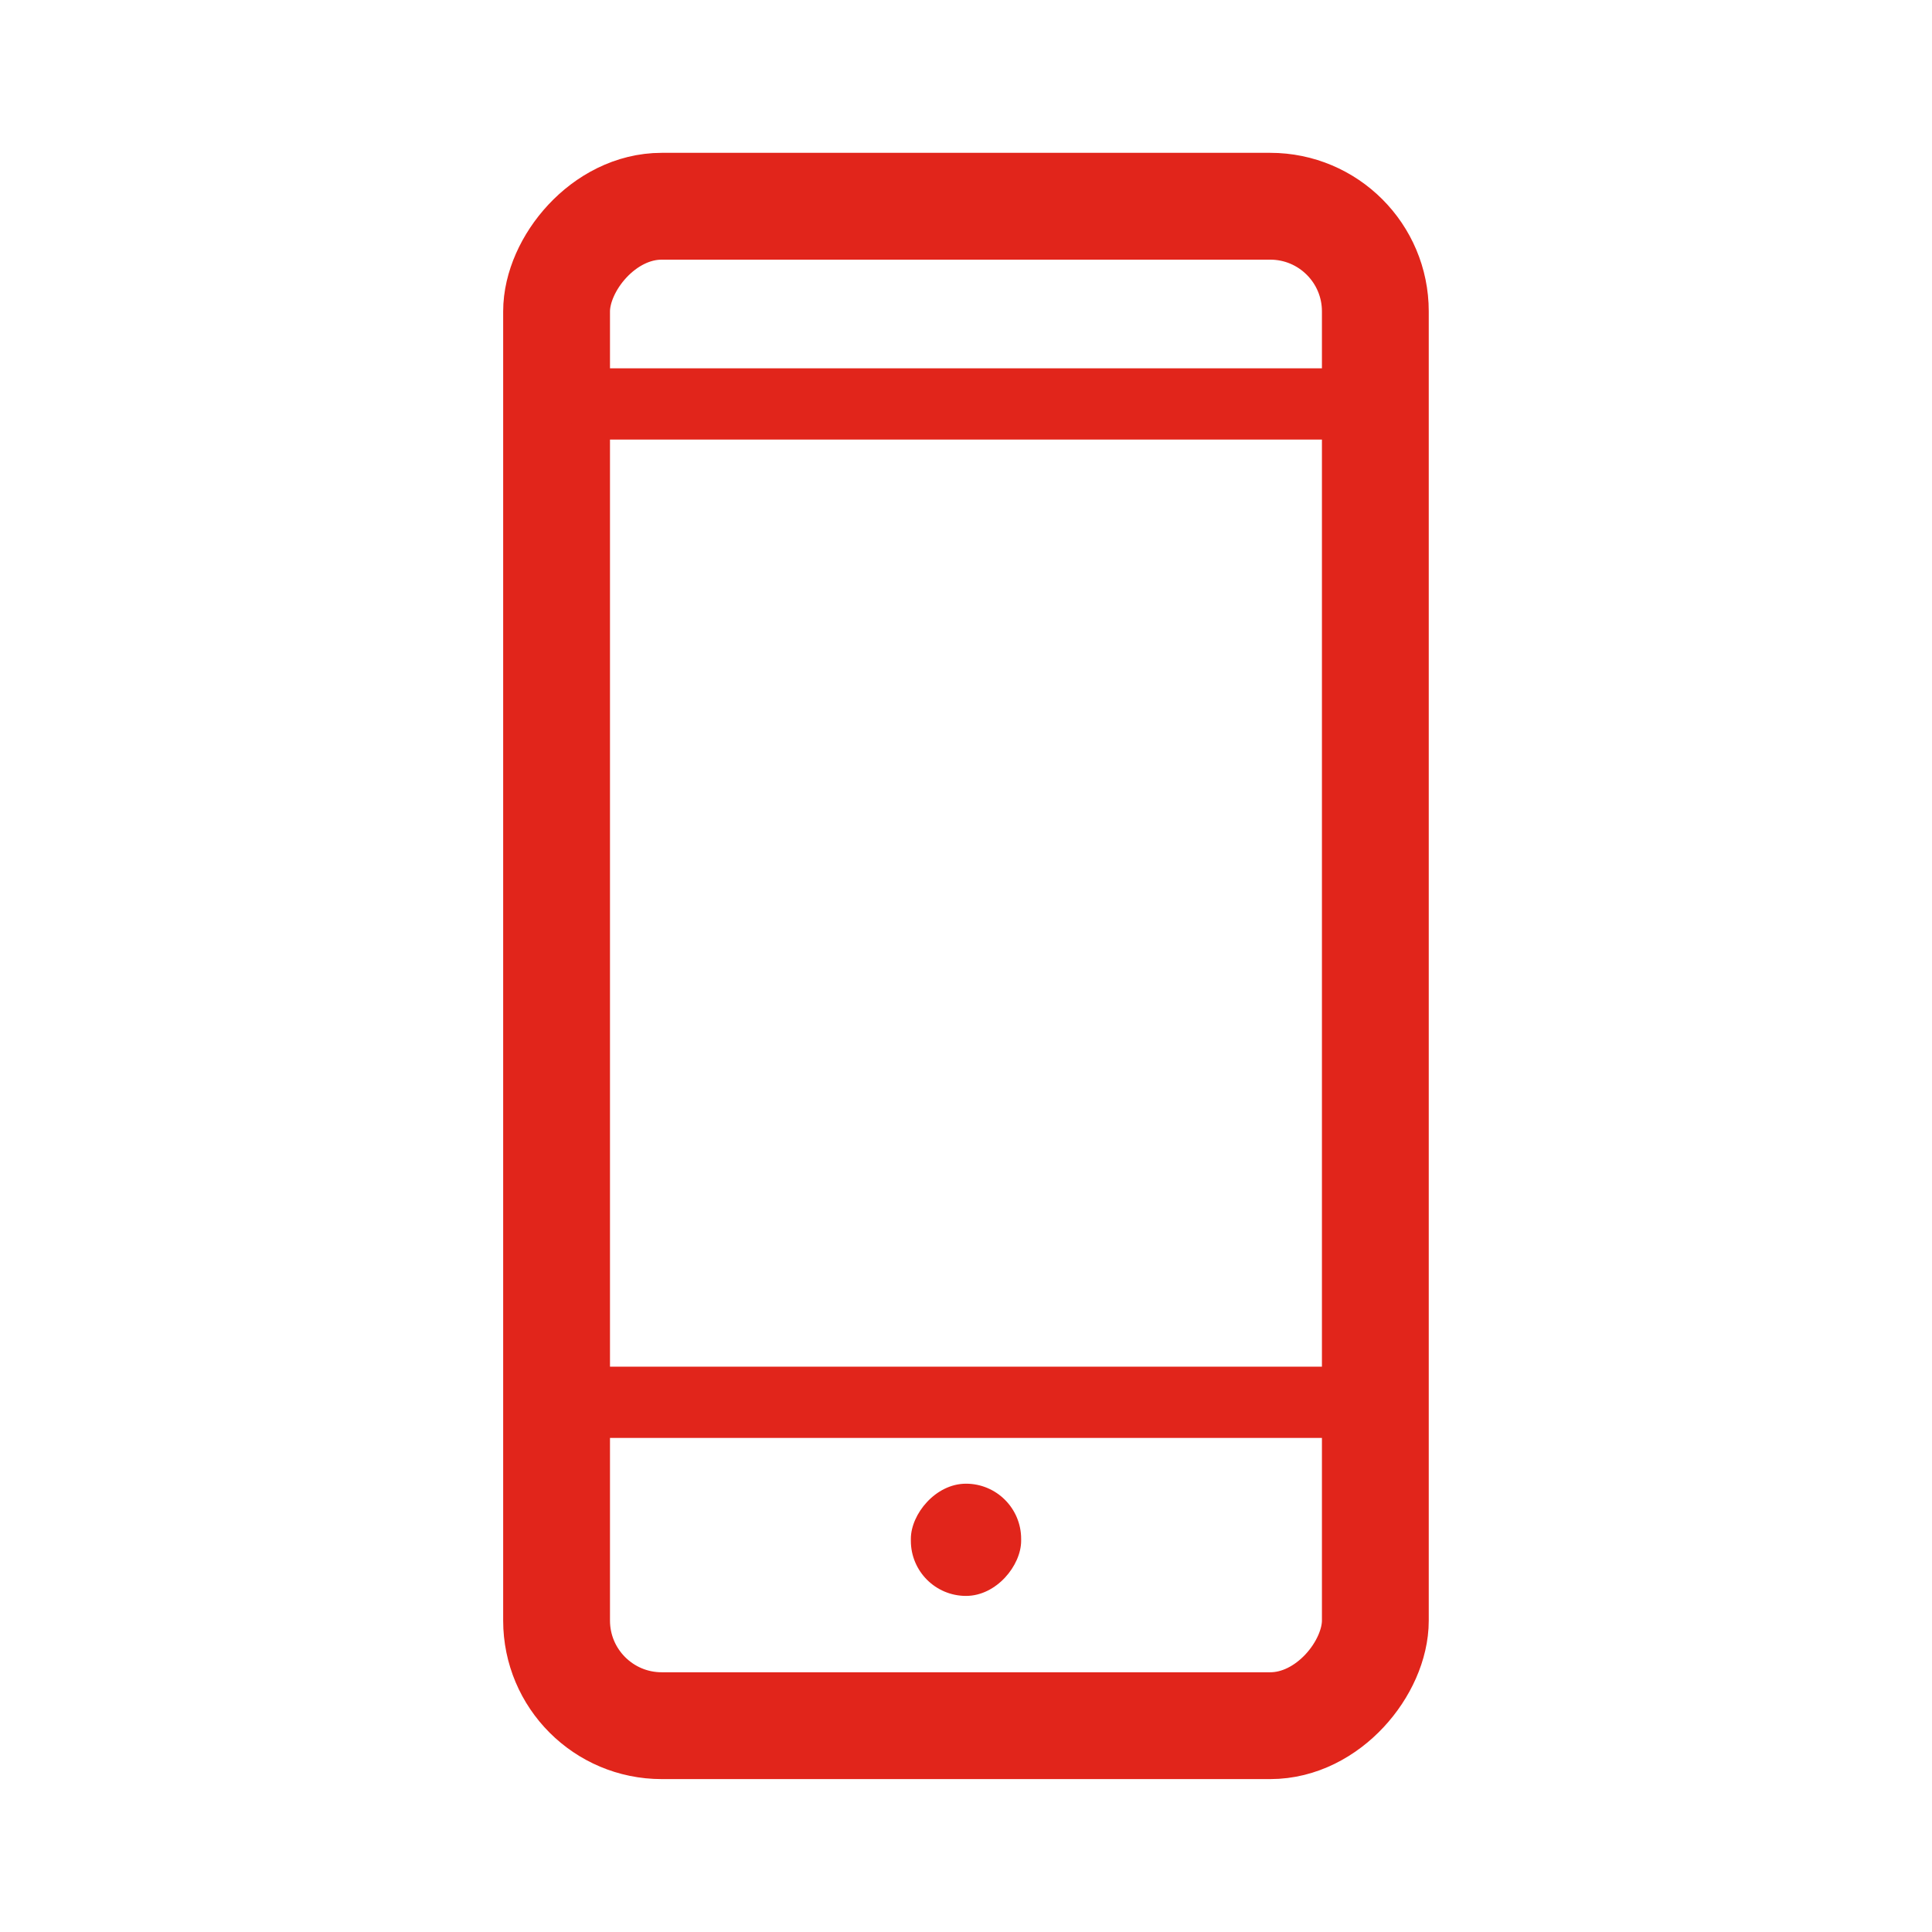
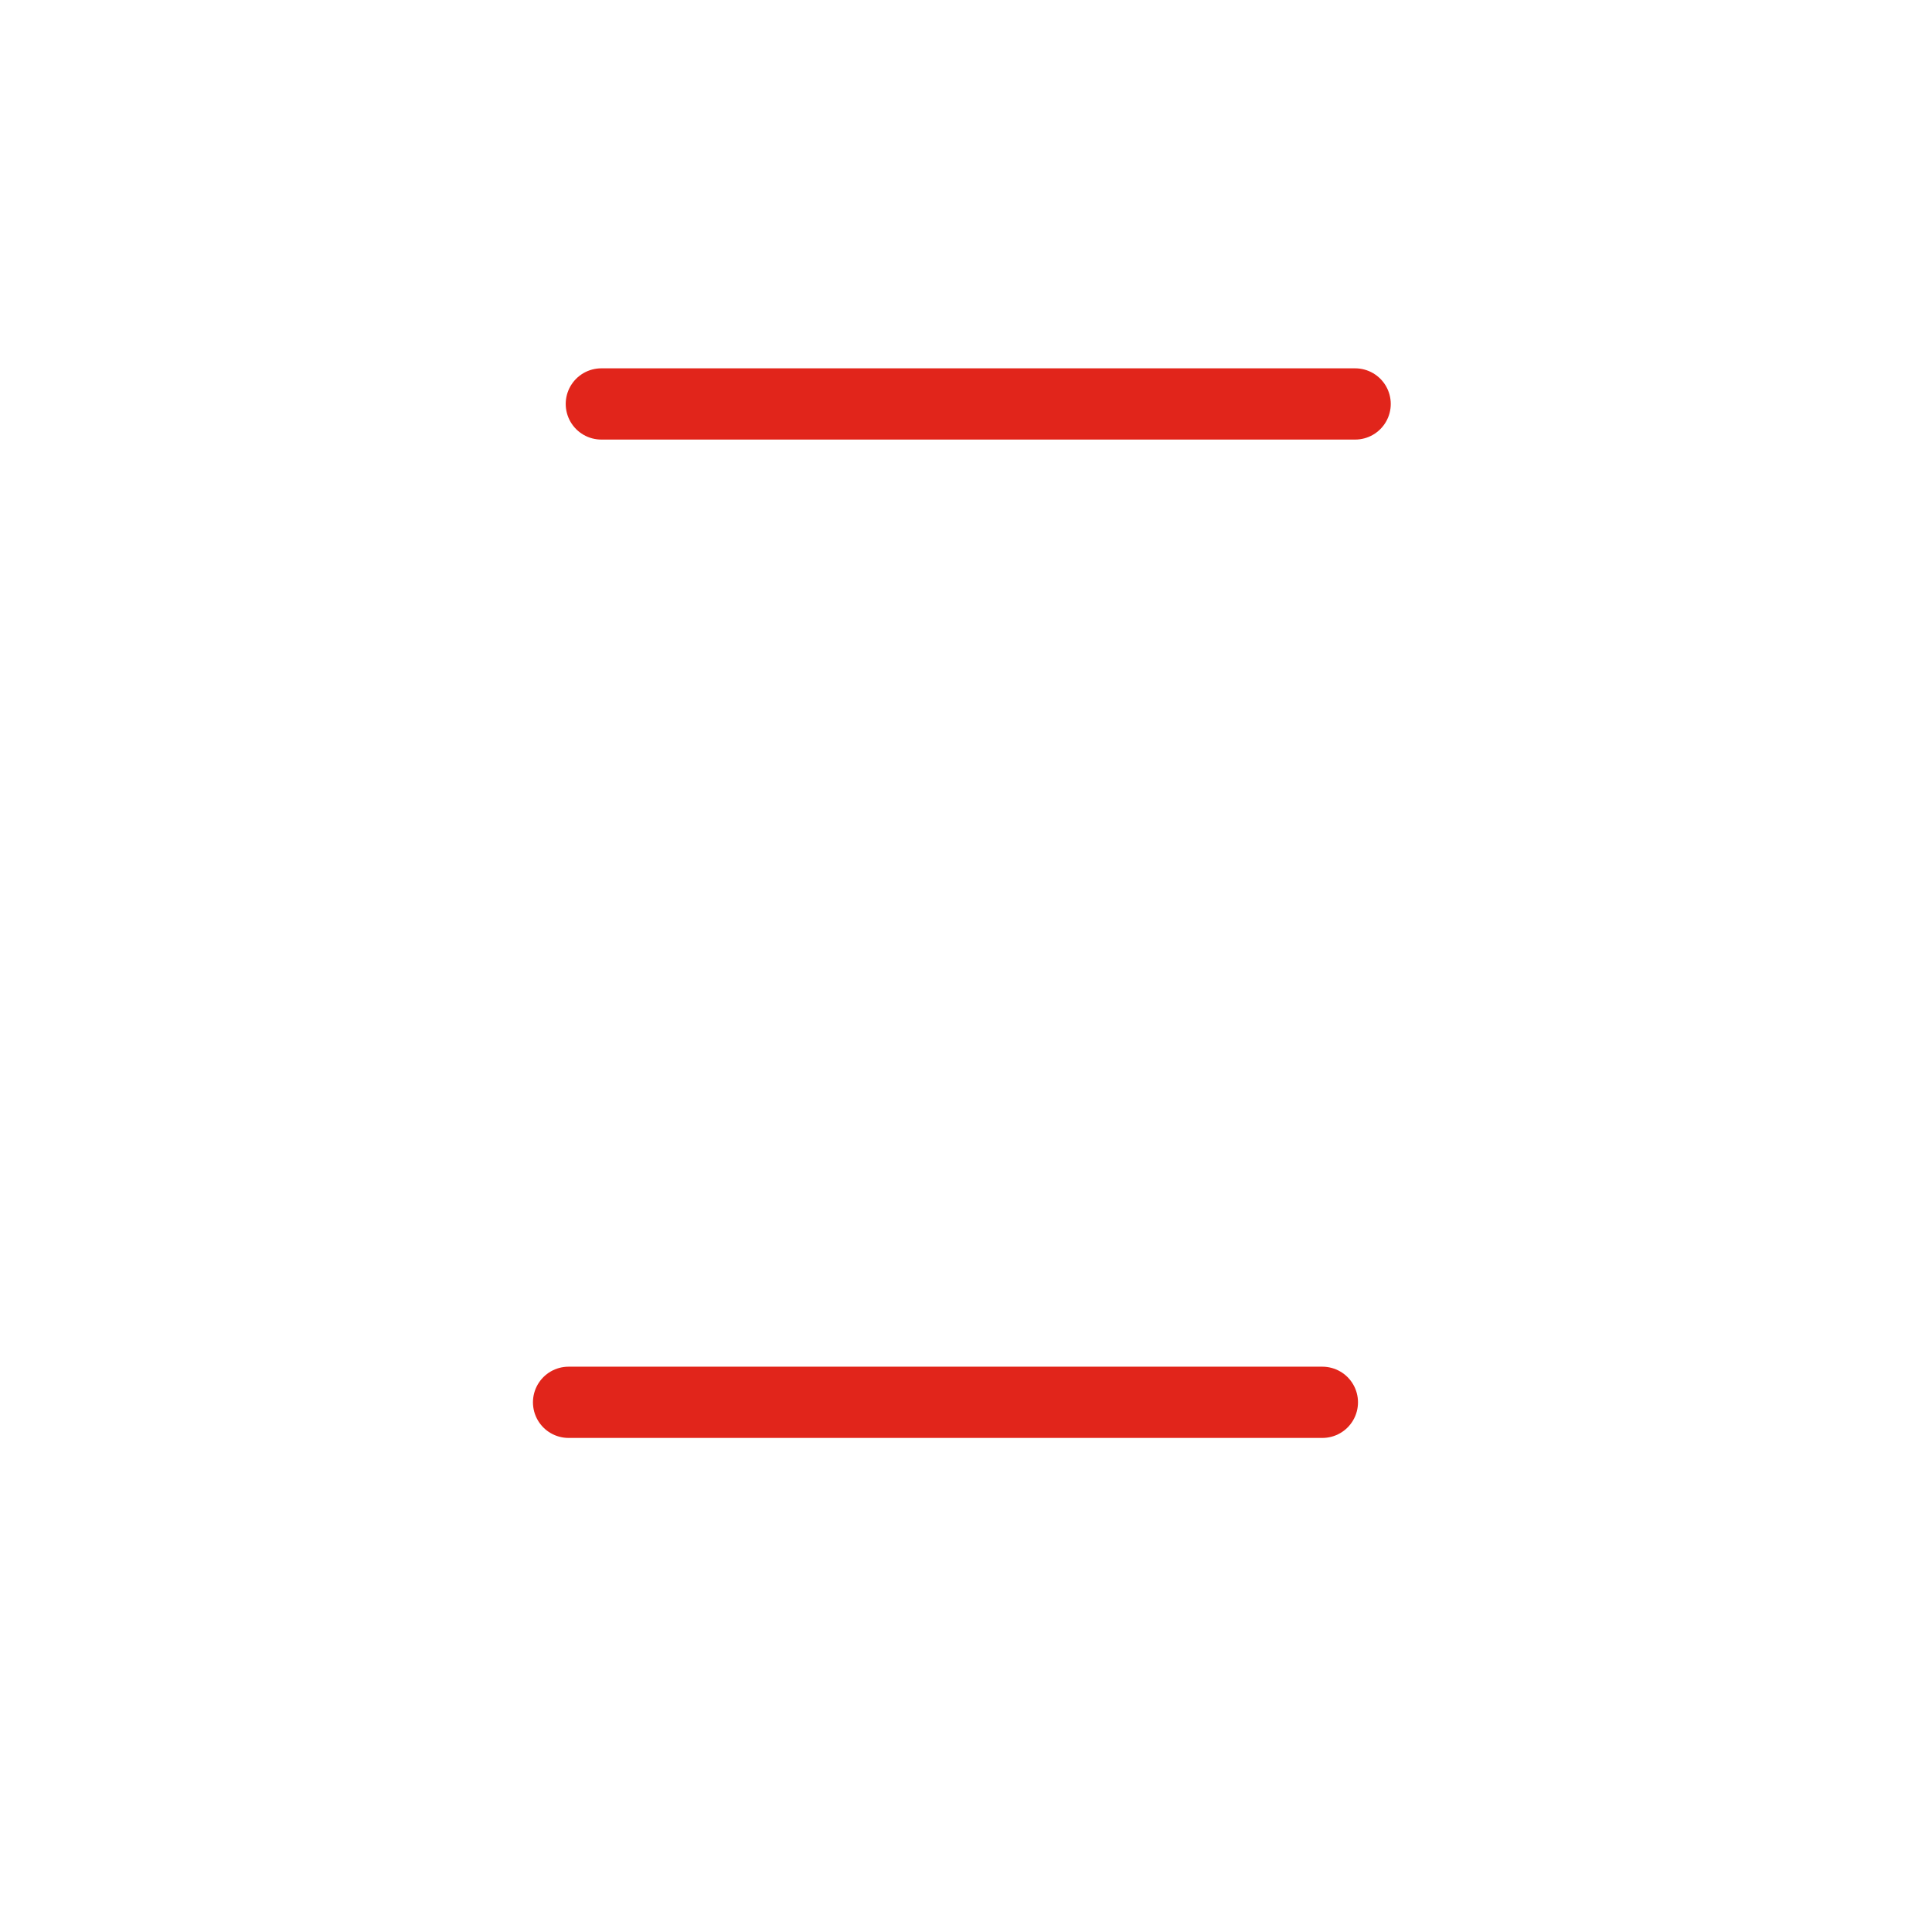
<svg xmlns="http://www.w3.org/2000/svg" width="24" height="24" viewBox="0 0 24 24" fill="none">
-   <rect x="-0.663" y="0.663" width="10.171" height="18.875" rx="1.306" transform="matrix(-1 0 0 1 16.422 1.899)" stroke="#E1251B" stroke-width="1.327" />
  <path d="M16.834 5.018L7.47 5.018" stroke="#E1251B" stroke-width="0.885" stroke-linecap="round" />
  <path d="M16.427 17.42H7.063" stroke="#E1251B" stroke-width="0.885" stroke-linecap="round" />
-   <rect width="1.37" height="1.394" rx="0.685" transform="matrix(-1 0 0 1 12.685 18.431)" fill="#E1251B" />
</svg>